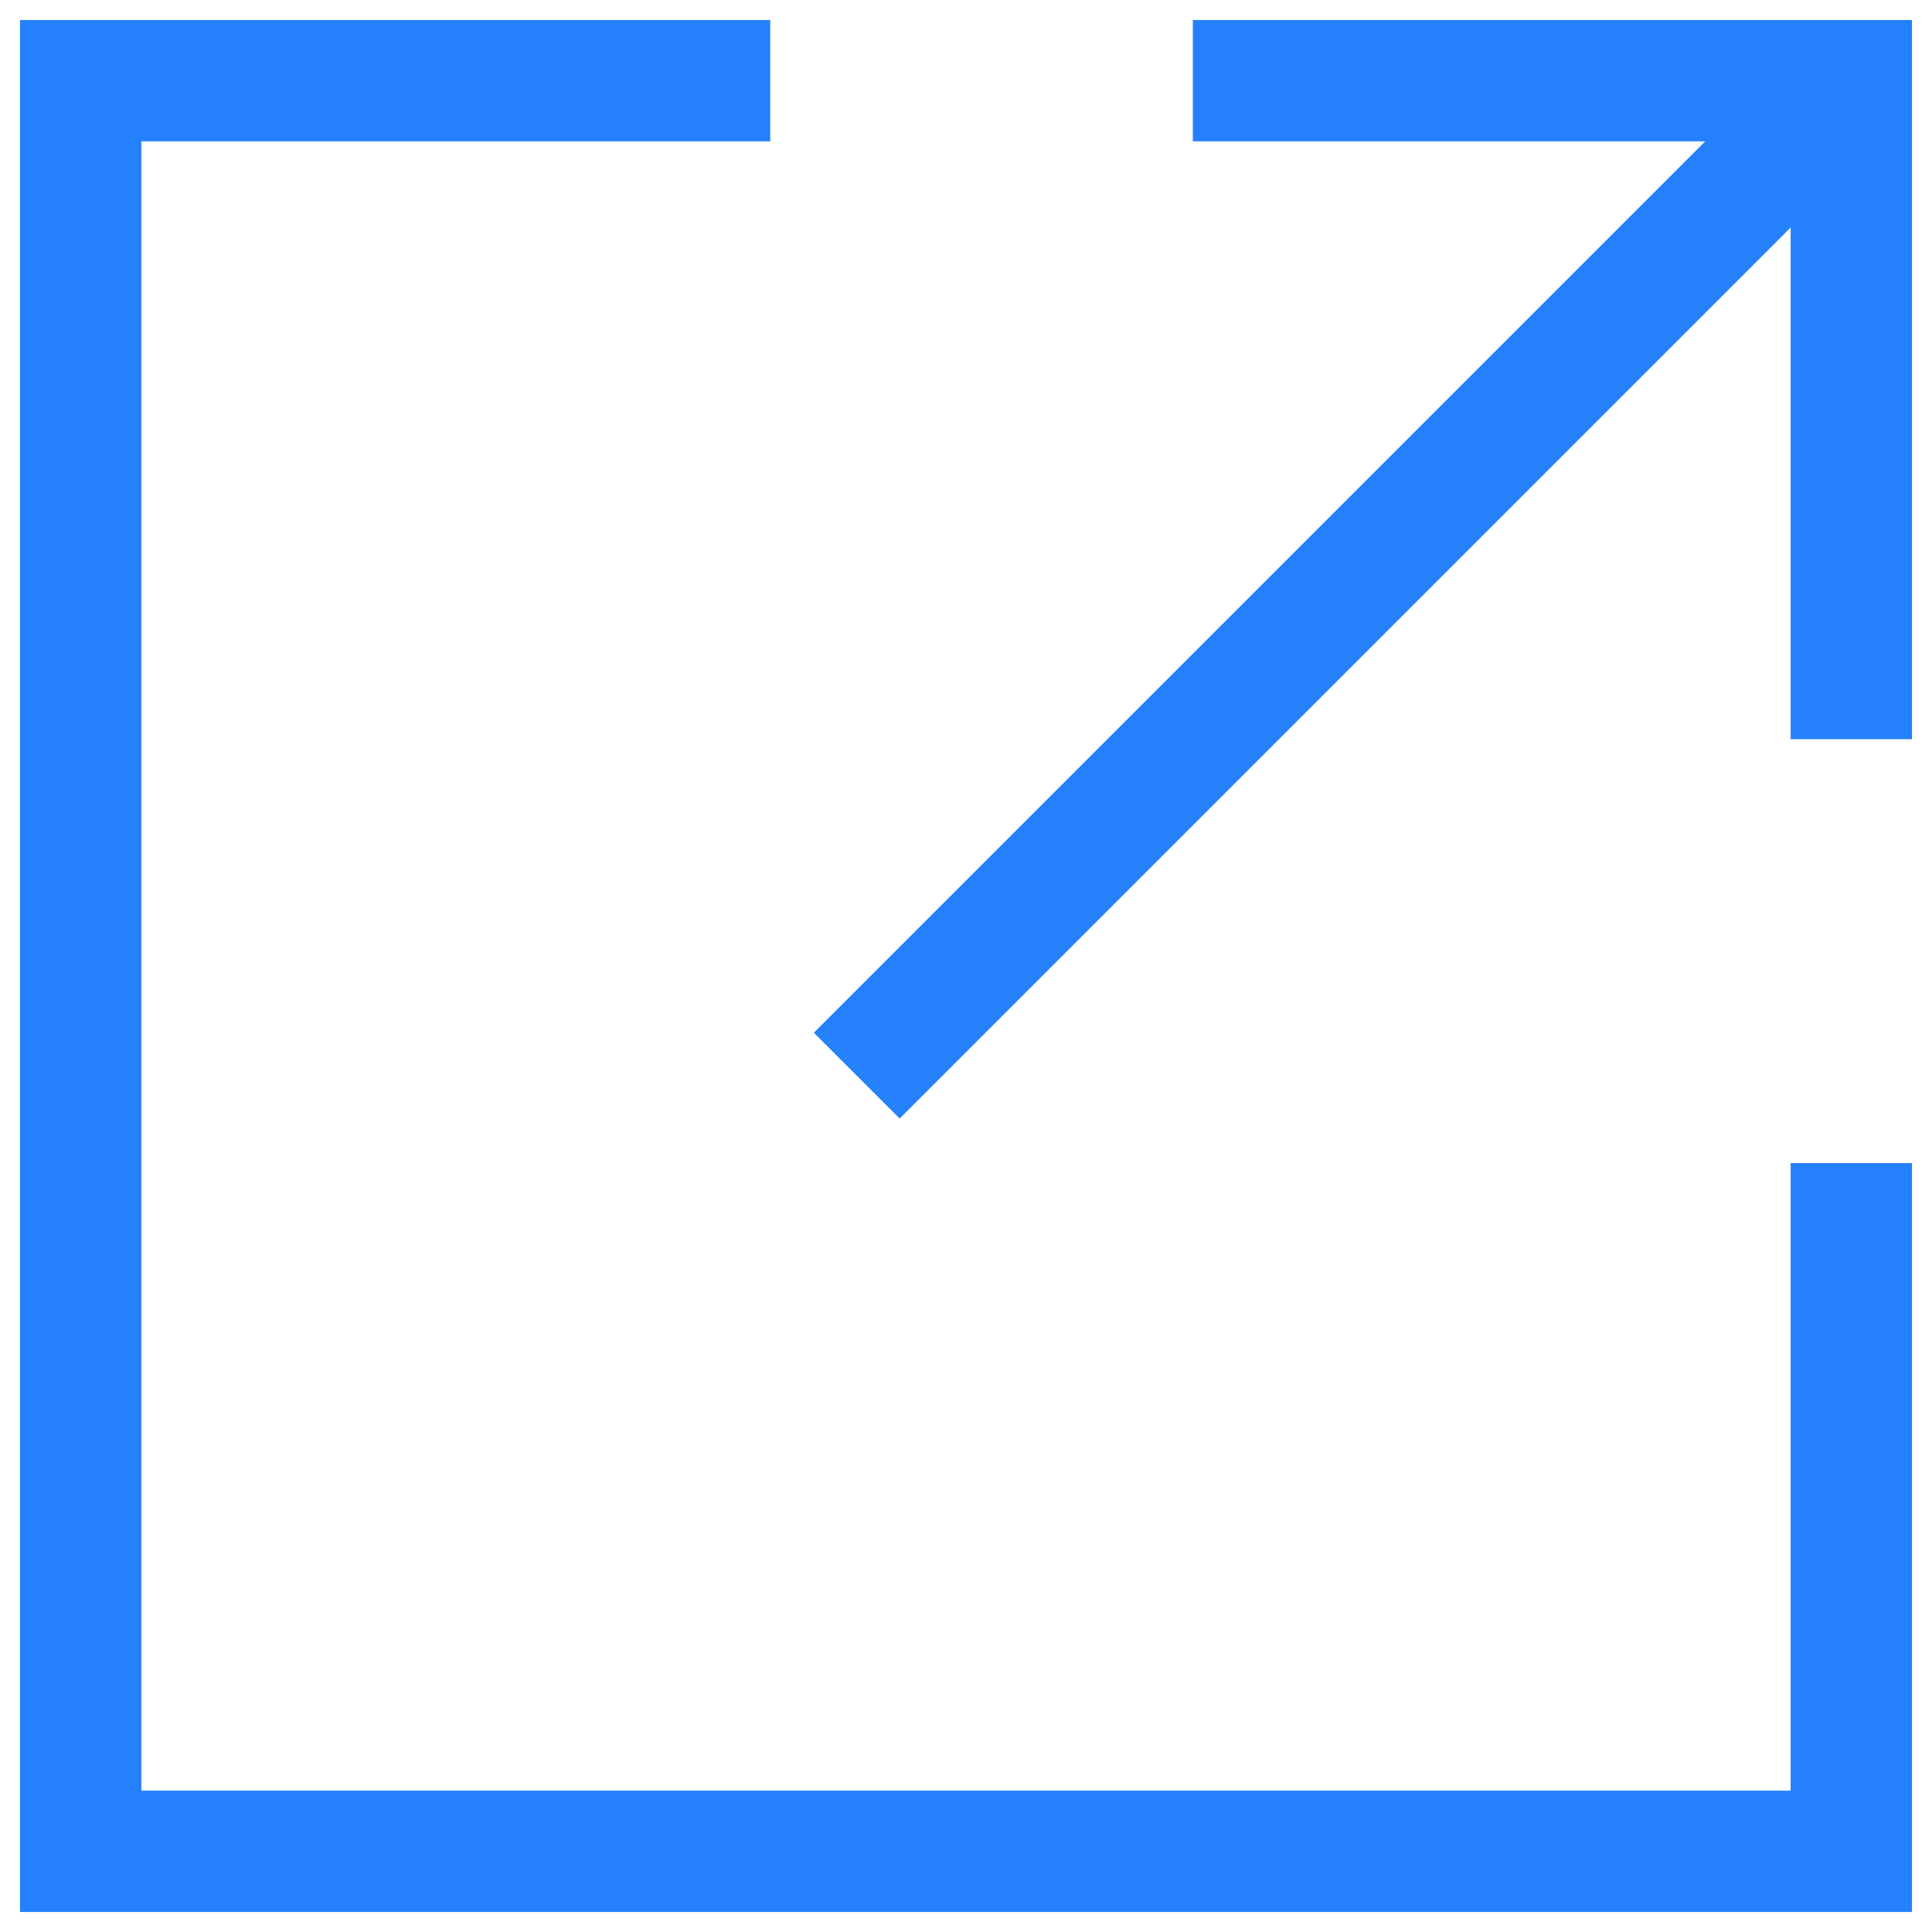
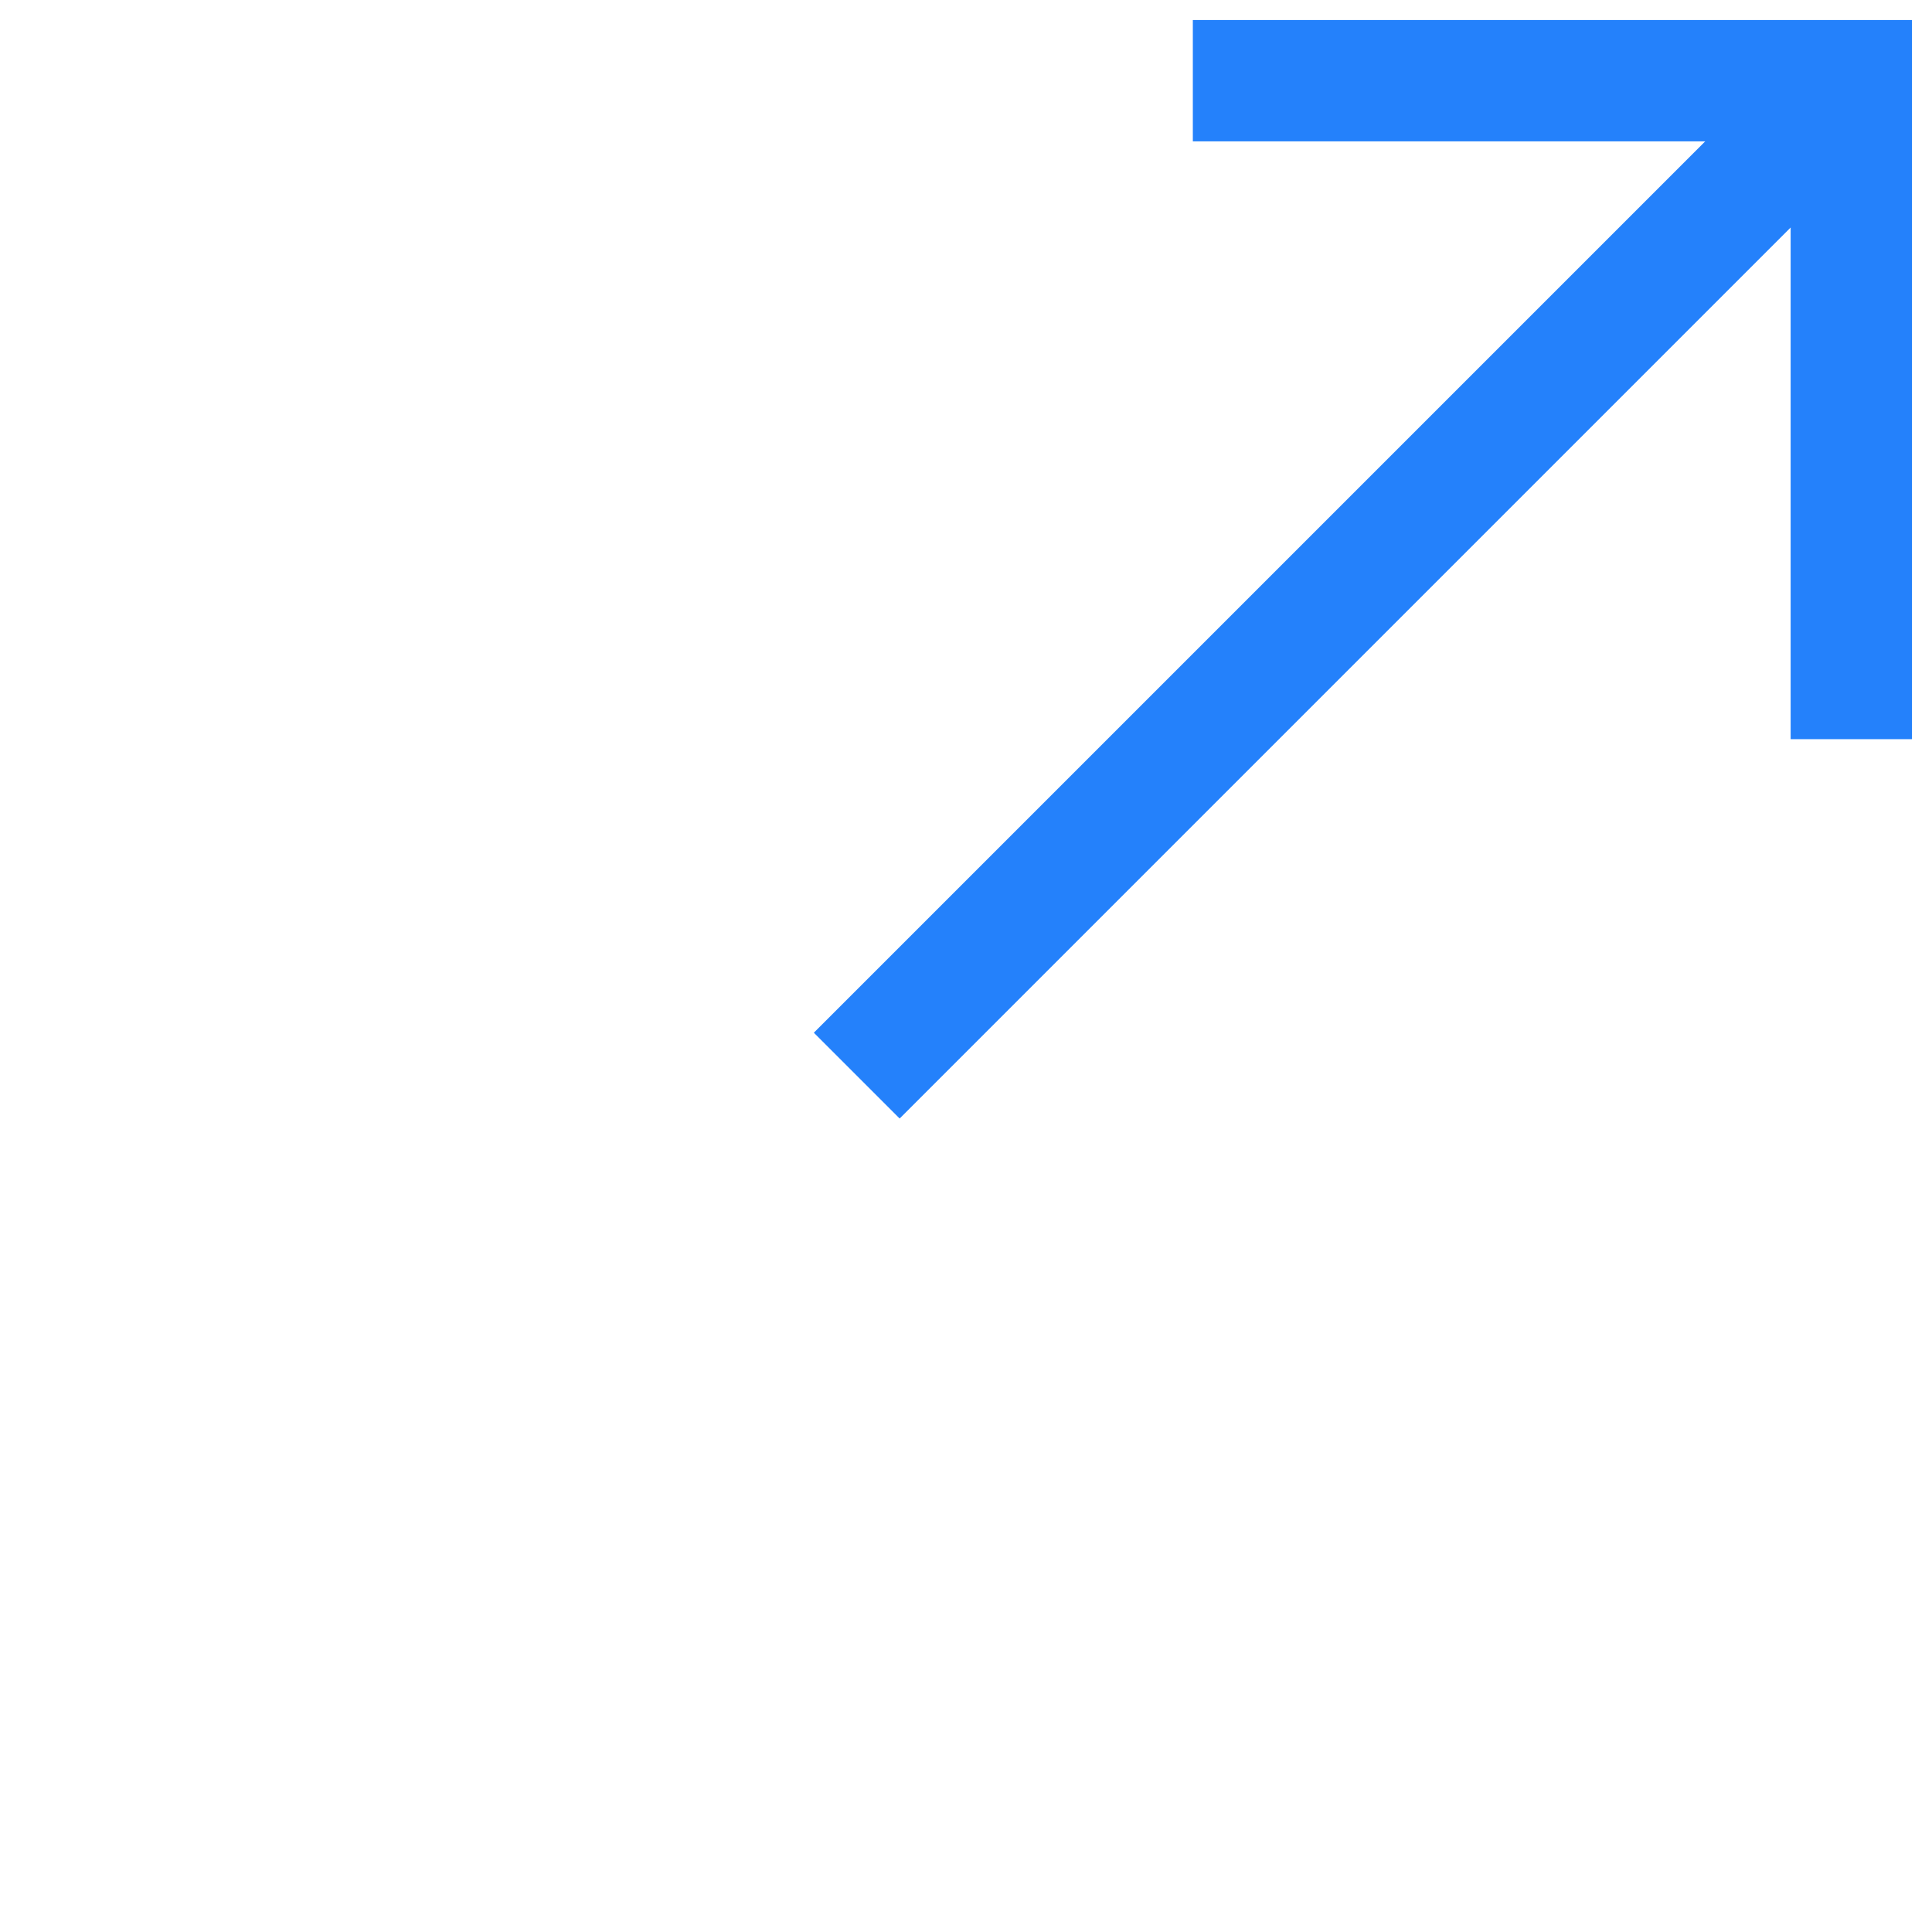
<svg xmlns="http://www.w3.org/2000/svg" width="15.923" height="15.923" viewBox="0 0 15.923 15.923">
  <defs>
    <clipPath id="a">
      <path d="M0,0H15.923V15.923H0Z" fill="none" stroke="#2481fb" stroke-width="1" />
    </clipPath>
  </defs>
  <g transform="translate(0 0)" clip-path="url(#a)">
    <path d="M12.818,5.927V.5H7.391" transform="translate(2.44 0.165)" fill="none" stroke="#2481fb" stroke-miterlimit="10" stroke-width="1" />
    <path d="M0,8.2,8.2,0" transform="translate(7.061 0.665)" fill="none" stroke="#2481fb" stroke-width="1" />
-     <path d="M6.183.5H.5V15.093H15.093V9.421" transform="translate(0.165 0.165)" fill="none" stroke="#2481fb" stroke-miterlimit="10" stroke-width="1" />
  </g>
</svg>